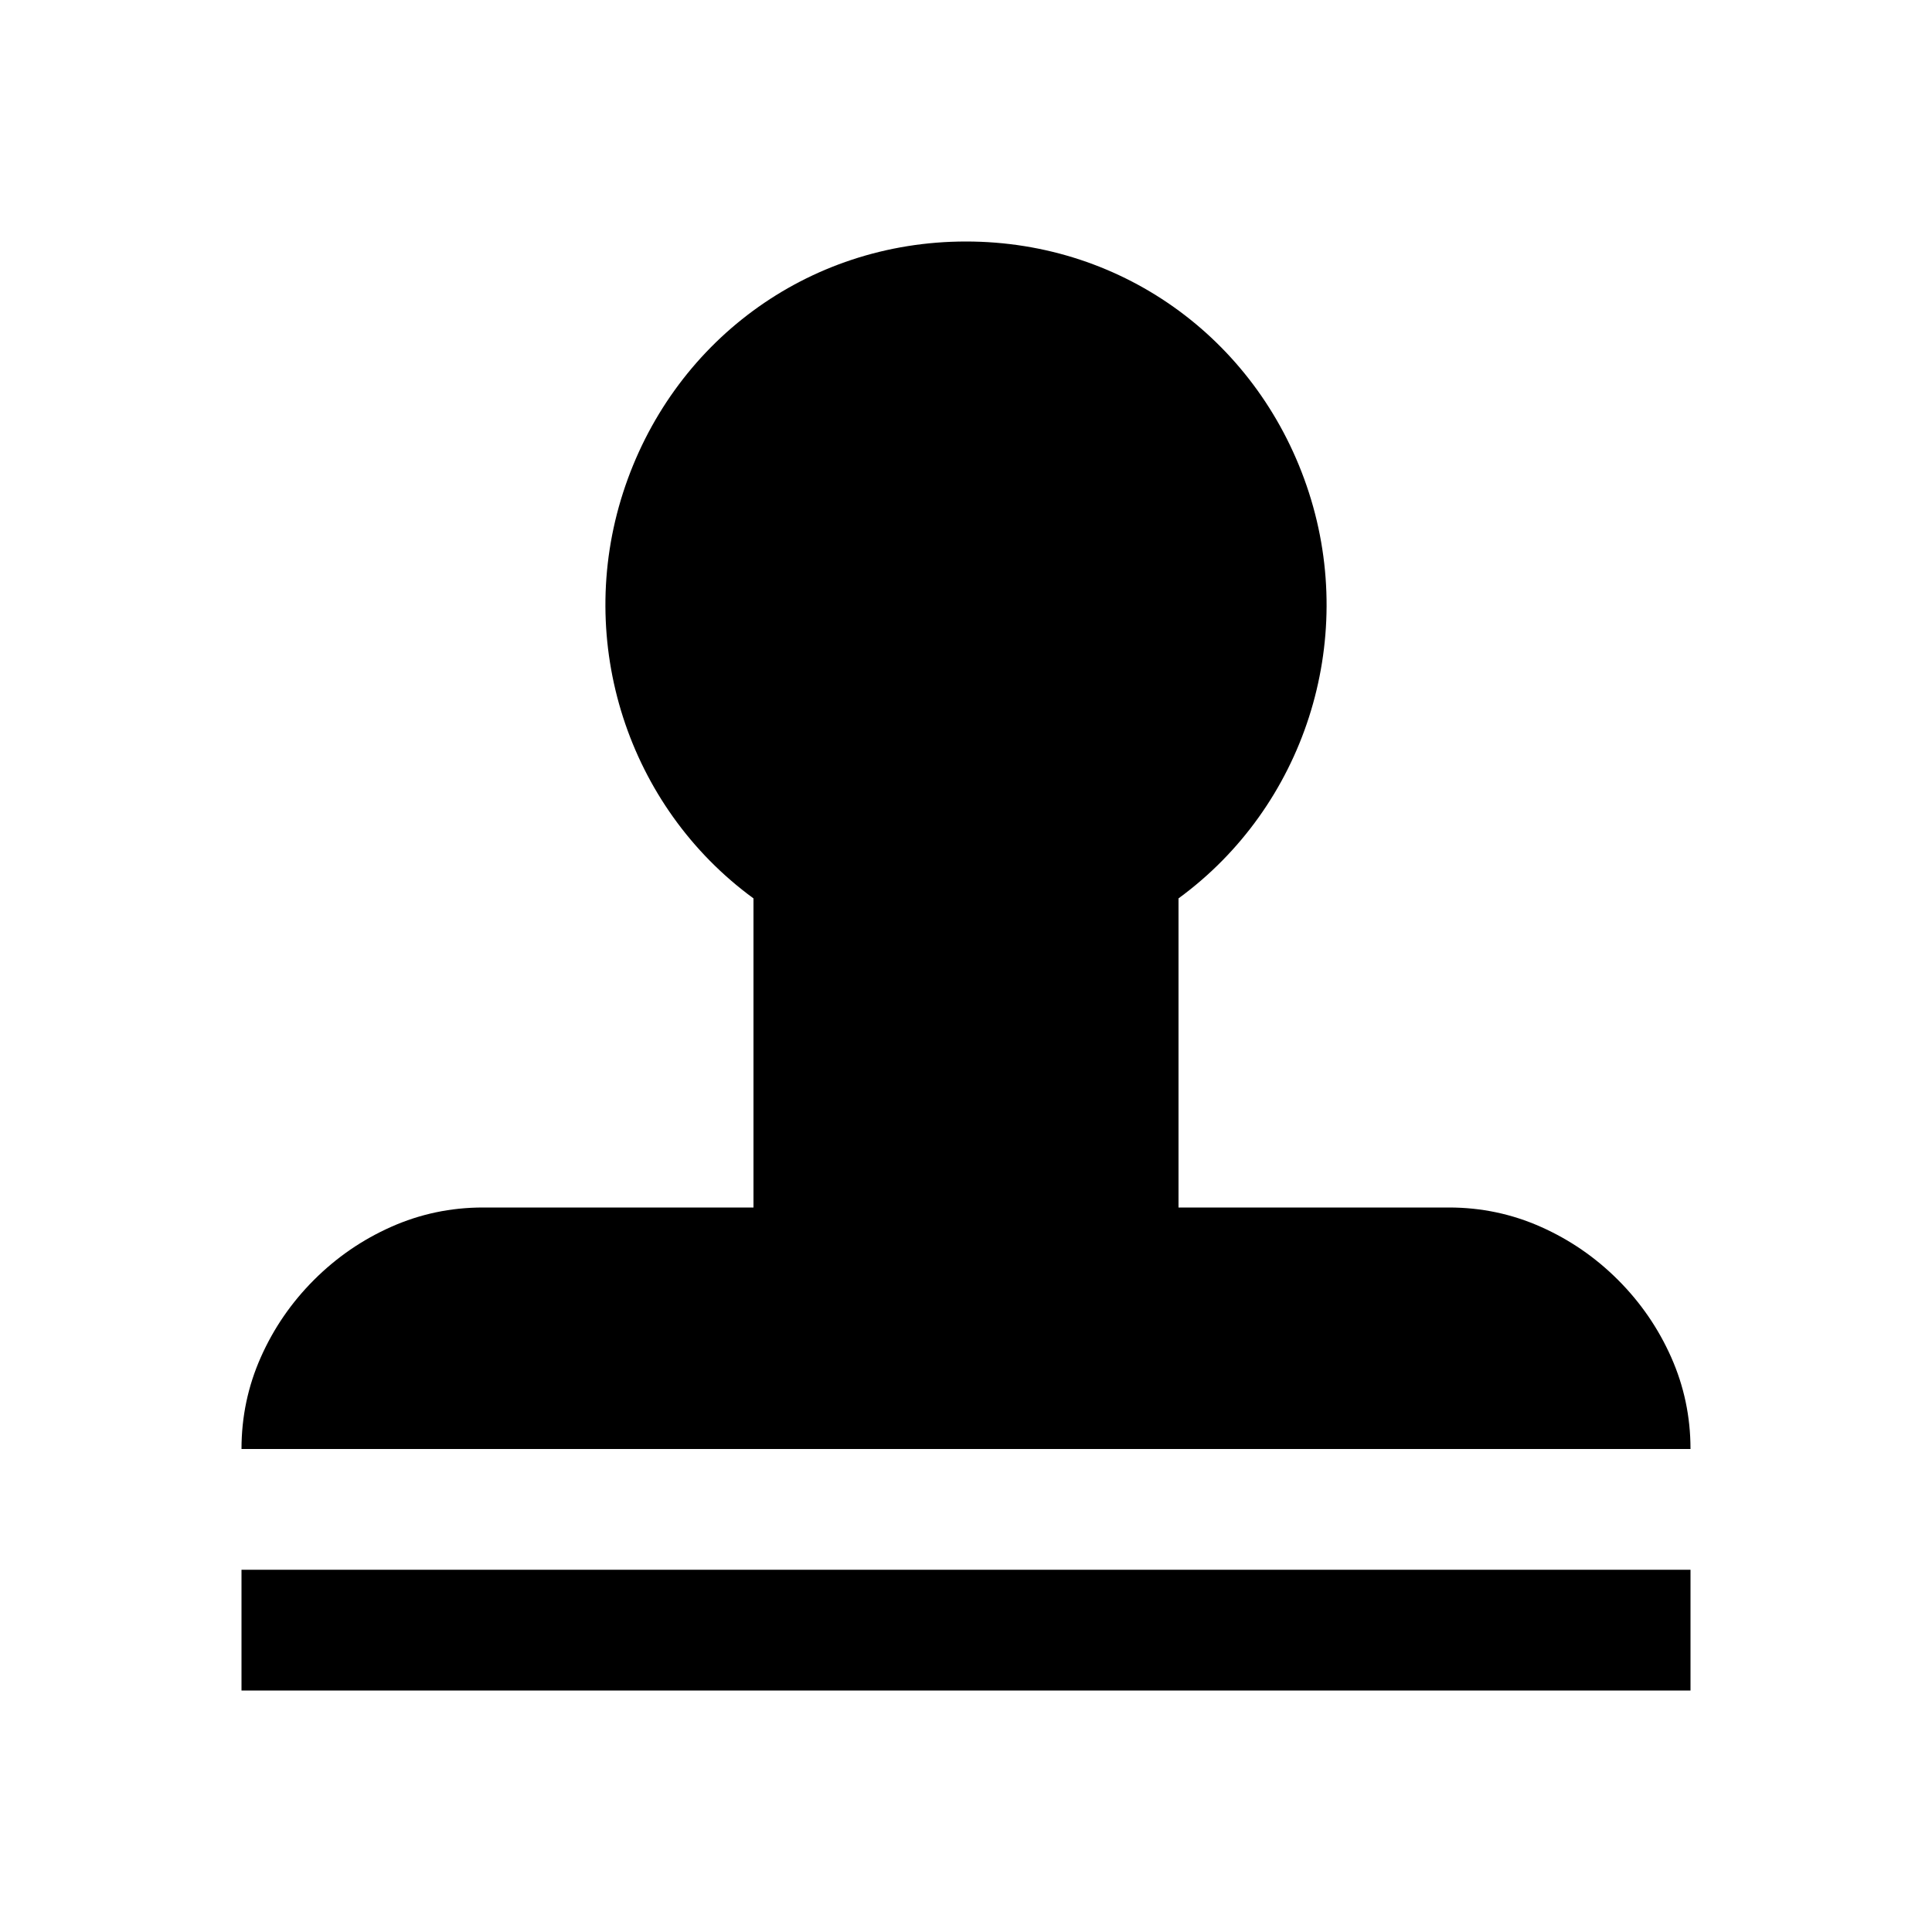
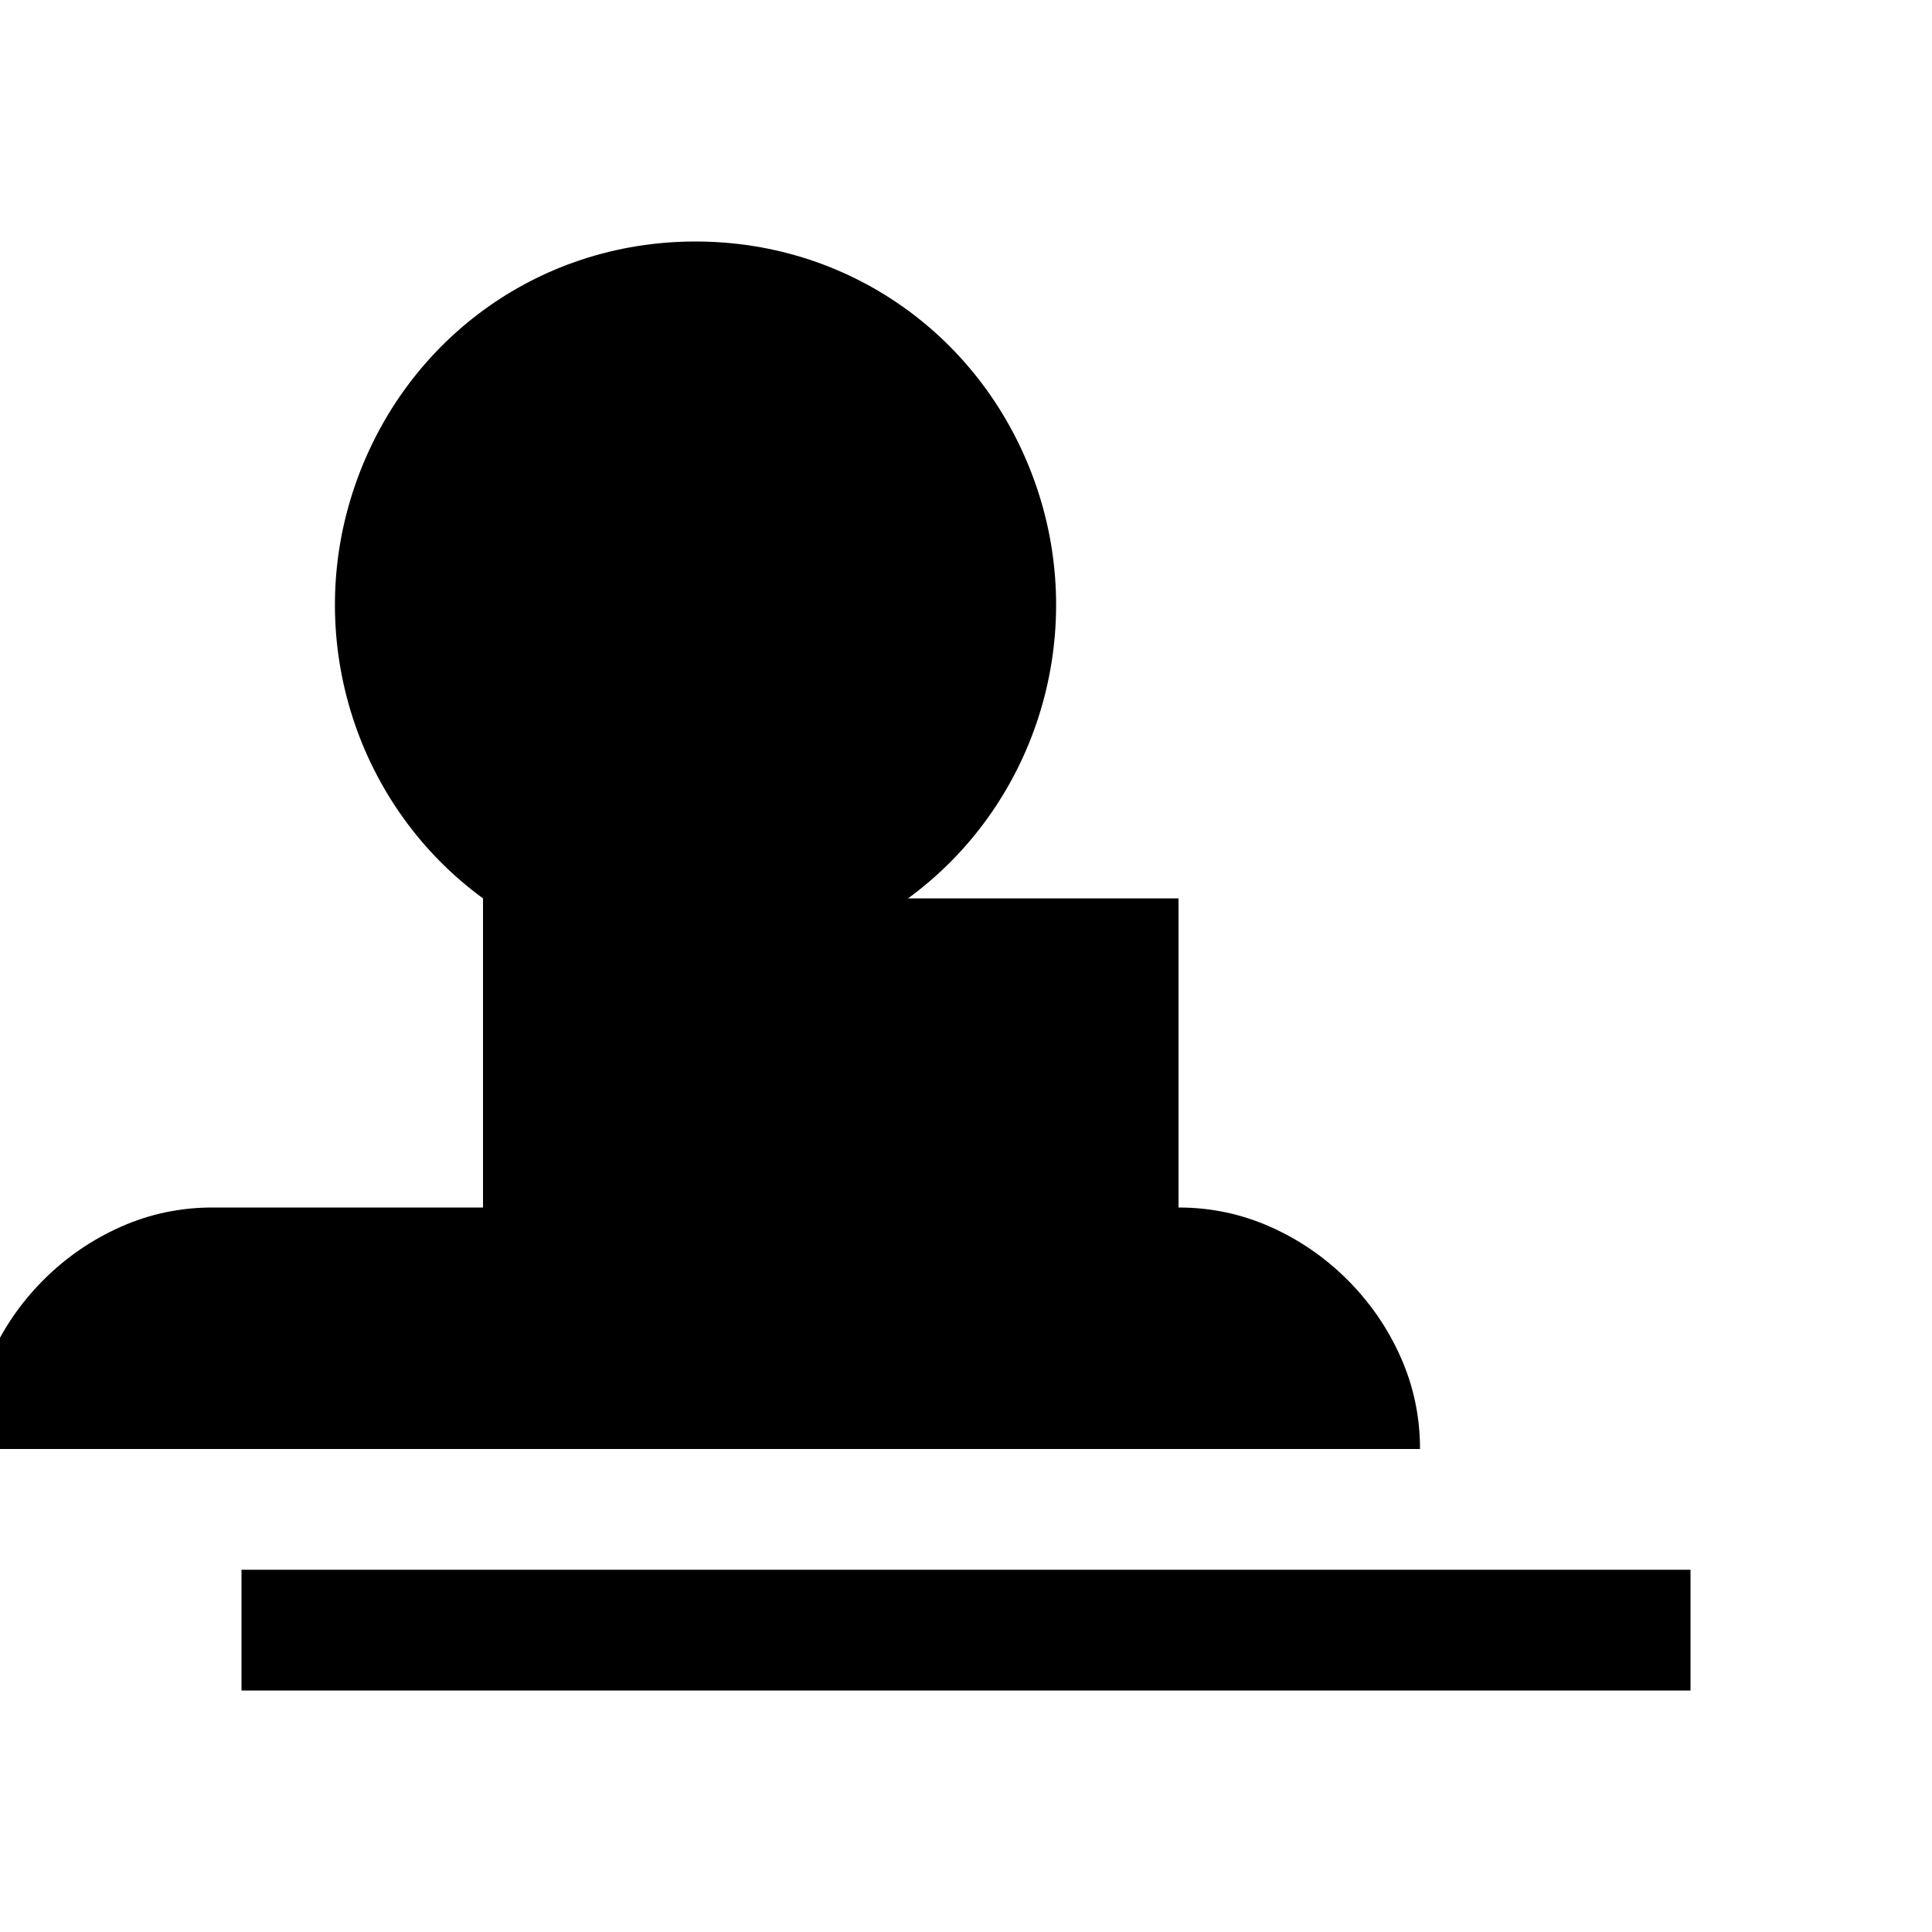
<svg xmlns="http://www.w3.org/2000/svg" version="1.2" viewBox="0 0 40 40" width="40" height="40">
  <title>stamps-svg</title>
  <style>
		.s0 { fill: #000000 } 
	</style>
-   <path class="s0" d="m24.4 18.6v6.4h5.6q1 0 1.9 0.4 0.9 0.4 1.6 1.1 0.7 0.7 1.1 1.6 0.4 0.9 0.4 1.9h-30q0-1 0.4-1.9 0.4-0.9 1.1-1.6 0.7-0.7 1.6-1.1 0.9-0.4 1.9-0.4h5.6v-6.4c-2.6-1.9-3.7-5.3-2.7-8.4 1-3.1 3.8-5.2 7.1-5.2 3.3 0 6.1 2.1 7.1 5.2 1 3.1-0.1 6.5-2.7 8.4zm10.6 13.9v2.5h-30v-2.5z" />
+   <path class="s0" d="m24.4 18.6v6.4q1 0 1.9 0.4 0.9 0.4 1.6 1.1 0.7 0.7 1.1 1.6 0.4 0.9 0.4 1.9h-30q0-1 0.4-1.9 0.4-0.9 1.1-1.6 0.7-0.7 1.6-1.1 0.9-0.4 1.9-0.4h5.6v-6.4c-2.6-1.9-3.7-5.3-2.7-8.4 1-3.1 3.8-5.2 7.1-5.2 3.3 0 6.1 2.1 7.1 5.2 1 3.1-0.1 6.5-2.7 8.4zm10.6 13.9v2.5h-30v-2.5z" />
</svg>